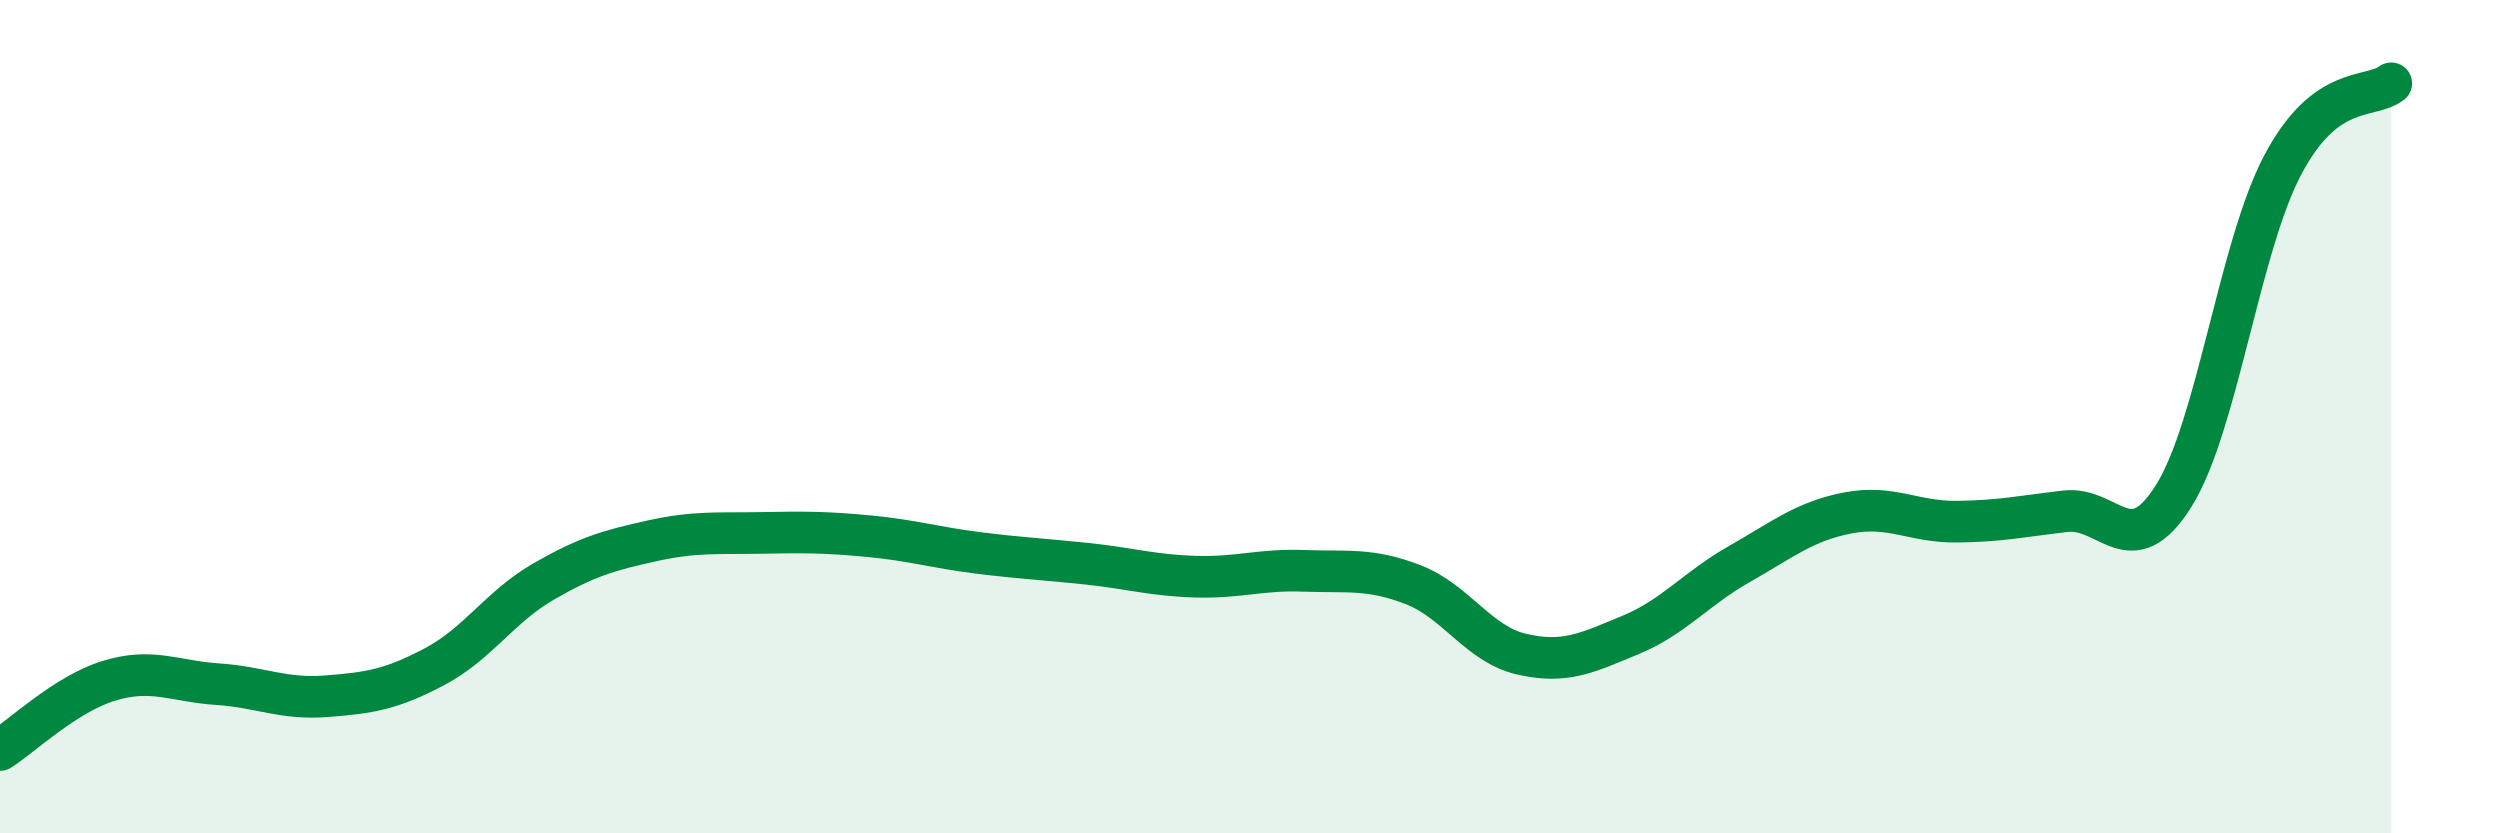
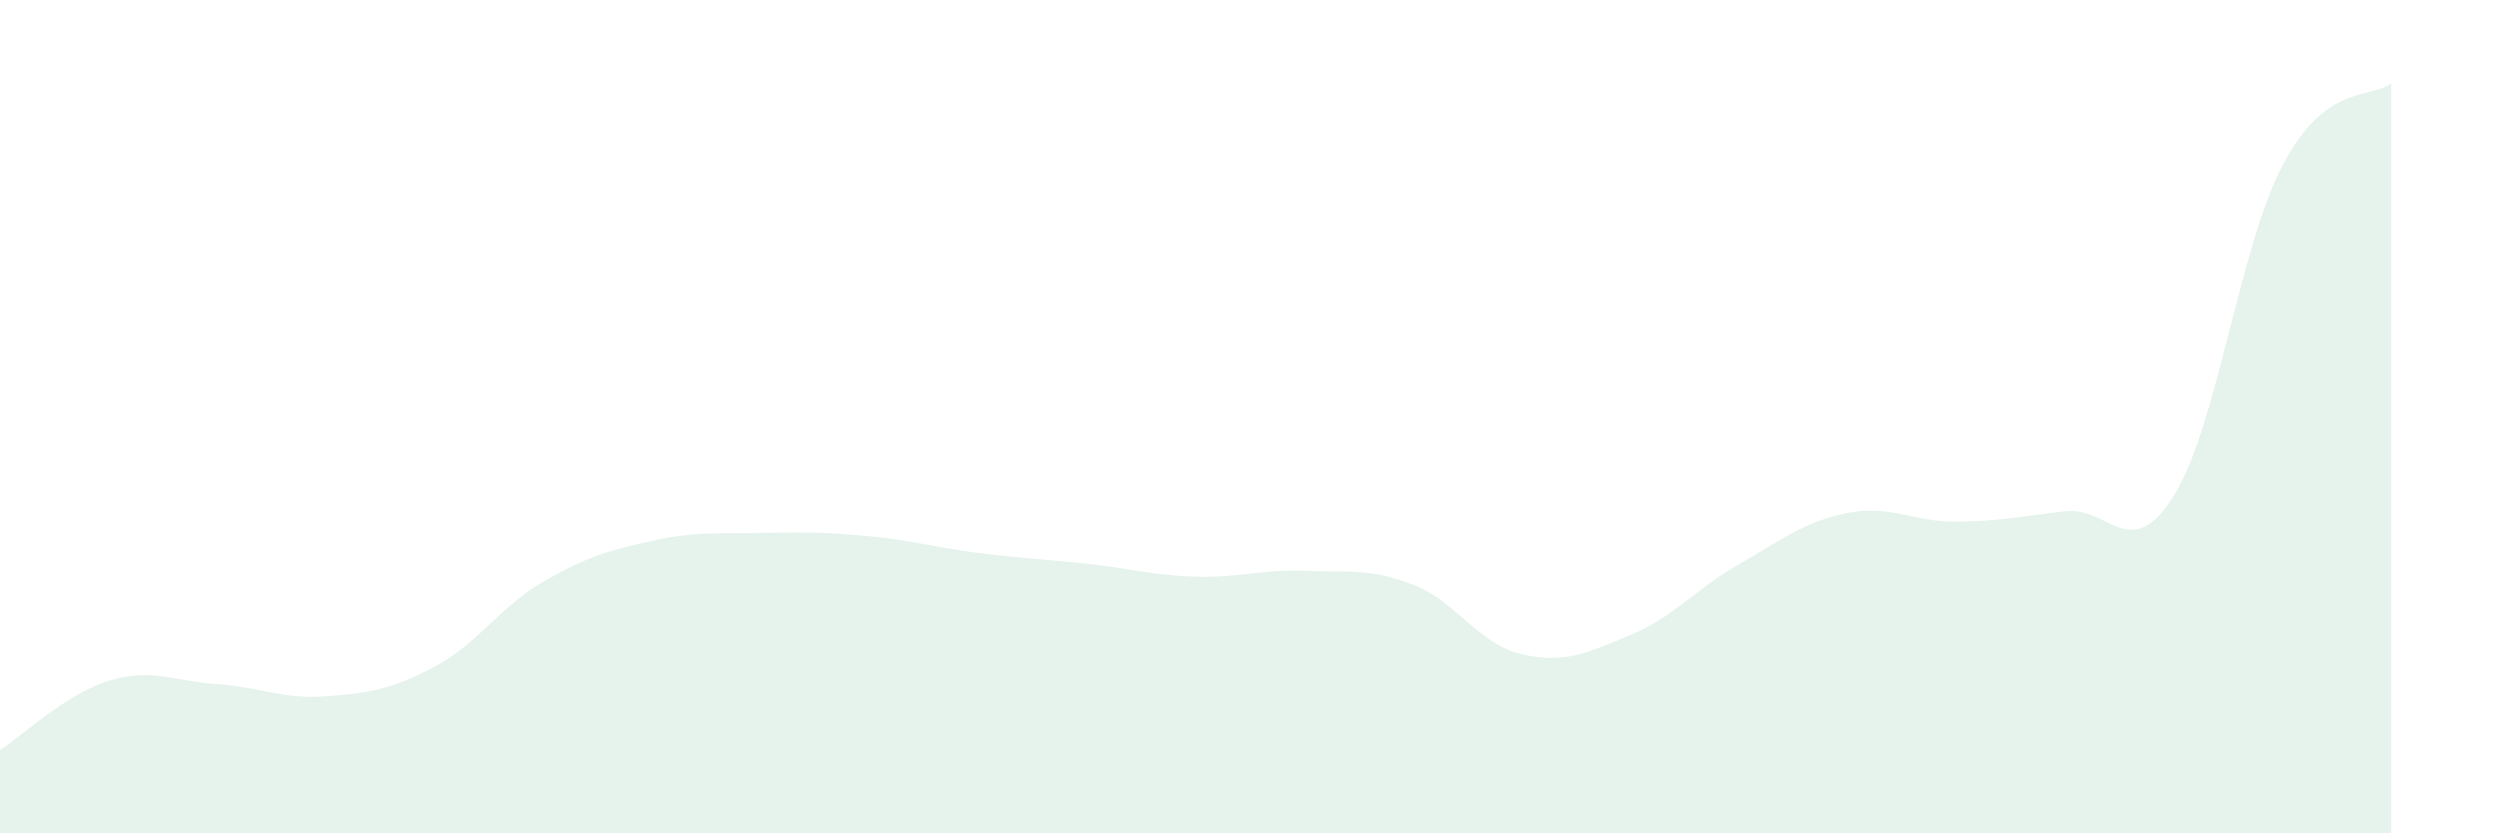
<svg xmlns="http://www.w3.org/2000/svg" width="60" height="20" viewBox="0 0 60 20">
  <path d="M 0,18 C 0.52,17.67 1.57,16.66 2.61,16.34 C 3.65,16.02 4.18,16.35 5.22,16.42 C 6.26,16.49 6.79,16.79 7.83,16.71 C 8.87,16.63 9.39,16.55 10.43,16 C 11.47,15.45 12,14.56 13.04,13.96 C 14.08,13.36 14.61,13.21 15.65,12.98 C 16.69,12.75 17.22,12.81 18.26,12.79 C 19.3,12.77 19.83,12.77 20.87,12.87 C 21.91,12.97 22.44,13.14 23.48,13.27 C 24.52,13.4 25.05,13.42 26.09,13.53 C 27.13,13.64 27.66,13.81 28.7,13.84 C 29.74,13.87 30.26,13.66 31.3,13.7 C 32.34,13.74 32.87,13.63 33.91,14.03 C 34.95,14.43 35.48,15.46 36.52,15.7 C 37.56,15.94 38.09,15.67 39.13,15.24 C 40.17,14.81 40.7,14.13 41.74,13.54 C 42.78,12.95 43.31,12.51 44.35,12.31 C 45.39,12.11 45.92,12.53 46.96,12.52 C 48,12.51 48.53,12.39 49.57,12.27 C 50.61,12.15 51.13,13.56 52.17,11.9 C 53.21,10.24 53.74,5.95 54.78,3.97 C 55.82,1.99 56.87,2.39 57.39,2L57.39 20L0 20Z" fill="#008740" opacity="0.1" stroke-linecap="round" stroke-linejoin="round" />
-   <path d="M 0,18 C 0.52,17.67 1.57,16.66 2.61,16.34 C 3.65,16.02 4.18,16.35 5.22,16.42 C 6.26,16.49 6.79,16.79 7.83,16.71 C 8.87,16.63 9.39,16.55 10.43,16 C 11.47,15.45 12,14.56 13.04,13.96 C 14.08,13.36 14.61,13.21 15.65,12.98 C 16.69,12.75 17.22,12.81 18.26,12.79 C 19.3,12.77 19.83,12.77 20.87,12.87 C 21.91,12.97 22.44,13.14 23.48,13.27 C 24.52,13.4 25.05,13.42 26.09,13.53 C 27.13,13.64 27.66,13.81 28.7,13.84 C 29.74,13.87 30.26,13.66 31.3,13.7 C 32.34,13.74 32.87,13.63 33.91,14.03 C 34.95,14.43 35.48,15.46 36.52,15.7 C 37.56,15.94 38.09,15.67 39.13,15.24 C 40.17,14.81 40.7,14.13 41.74,13.54 C 42.78,12.95 43.31,12.51 44.35,12.31 C 45.39,12.11 45.92,12.53 46.96,12.52 C 48,12.51 48.53,12.39 49.57,12.27 C 50.61,12.15 51.13,13.56 52.17,11.9 C 53.21,10.24 53.74,5.95 54.78,3.97 C 55.82,1.99 56.87,2.39 57.39,2" stroke="#008740" stroke-width="1" fill="none" stroke-linecap="round" stroke-linejoin="round" />
</svg>